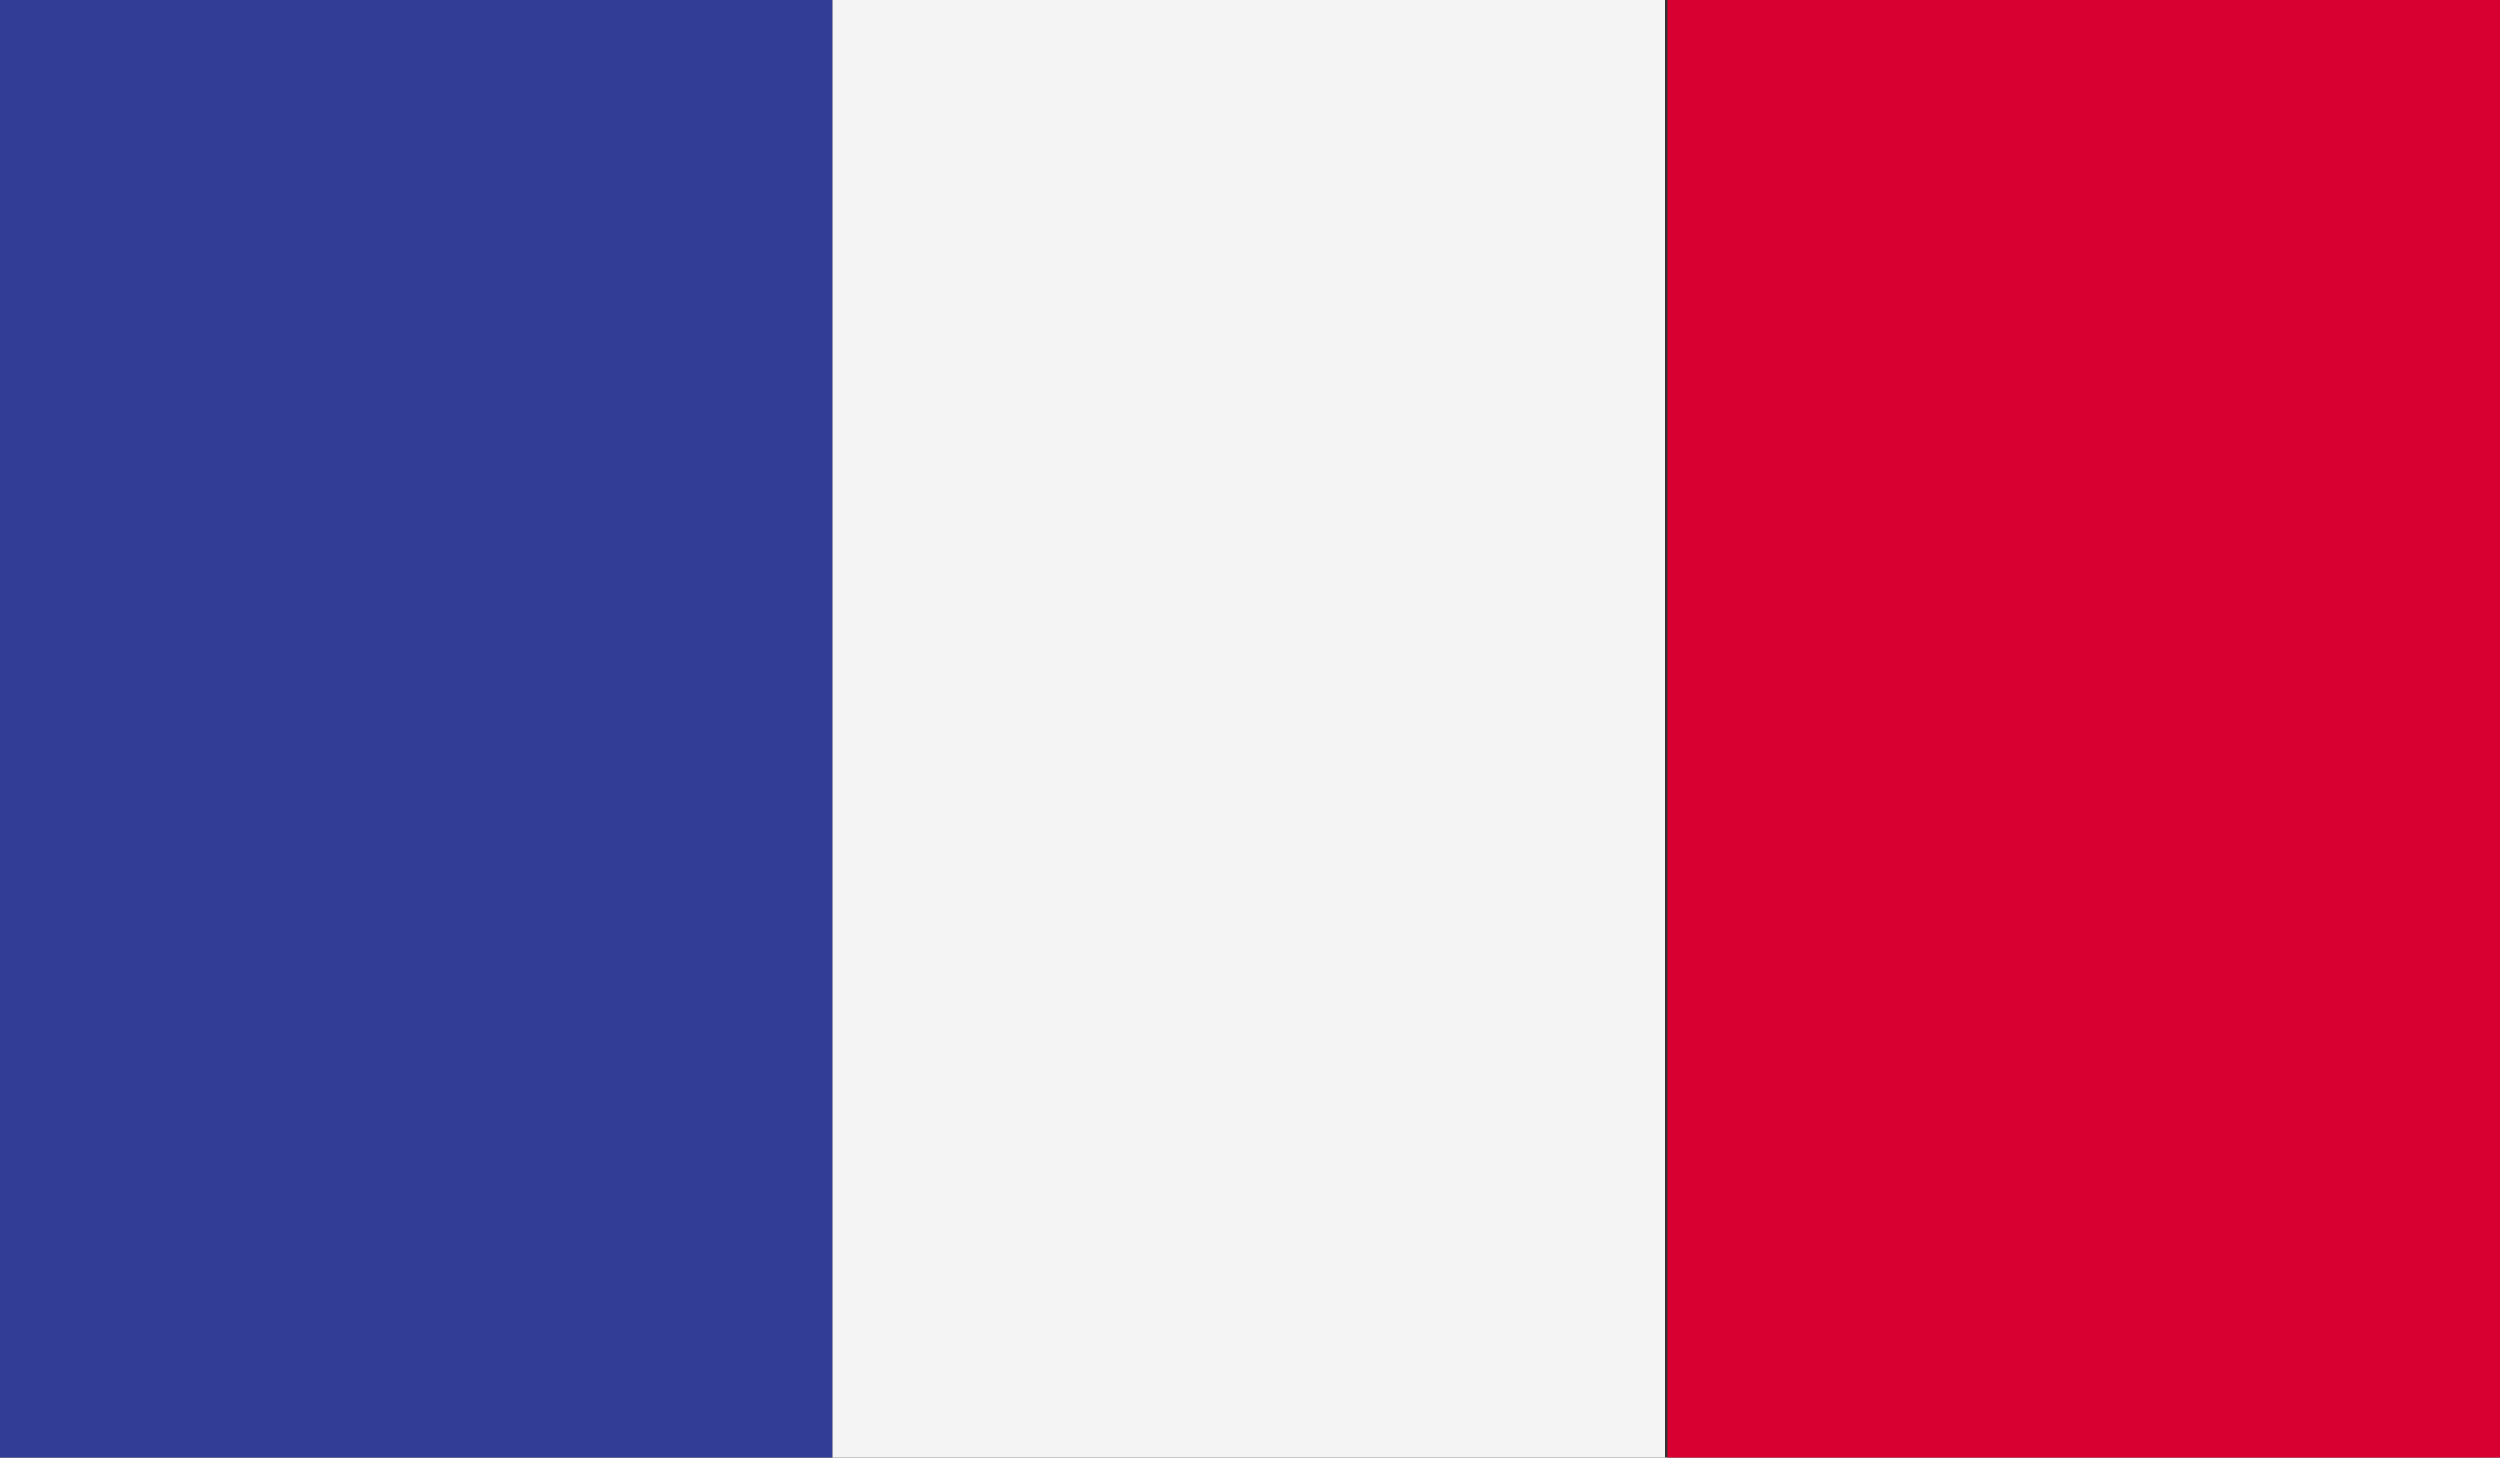
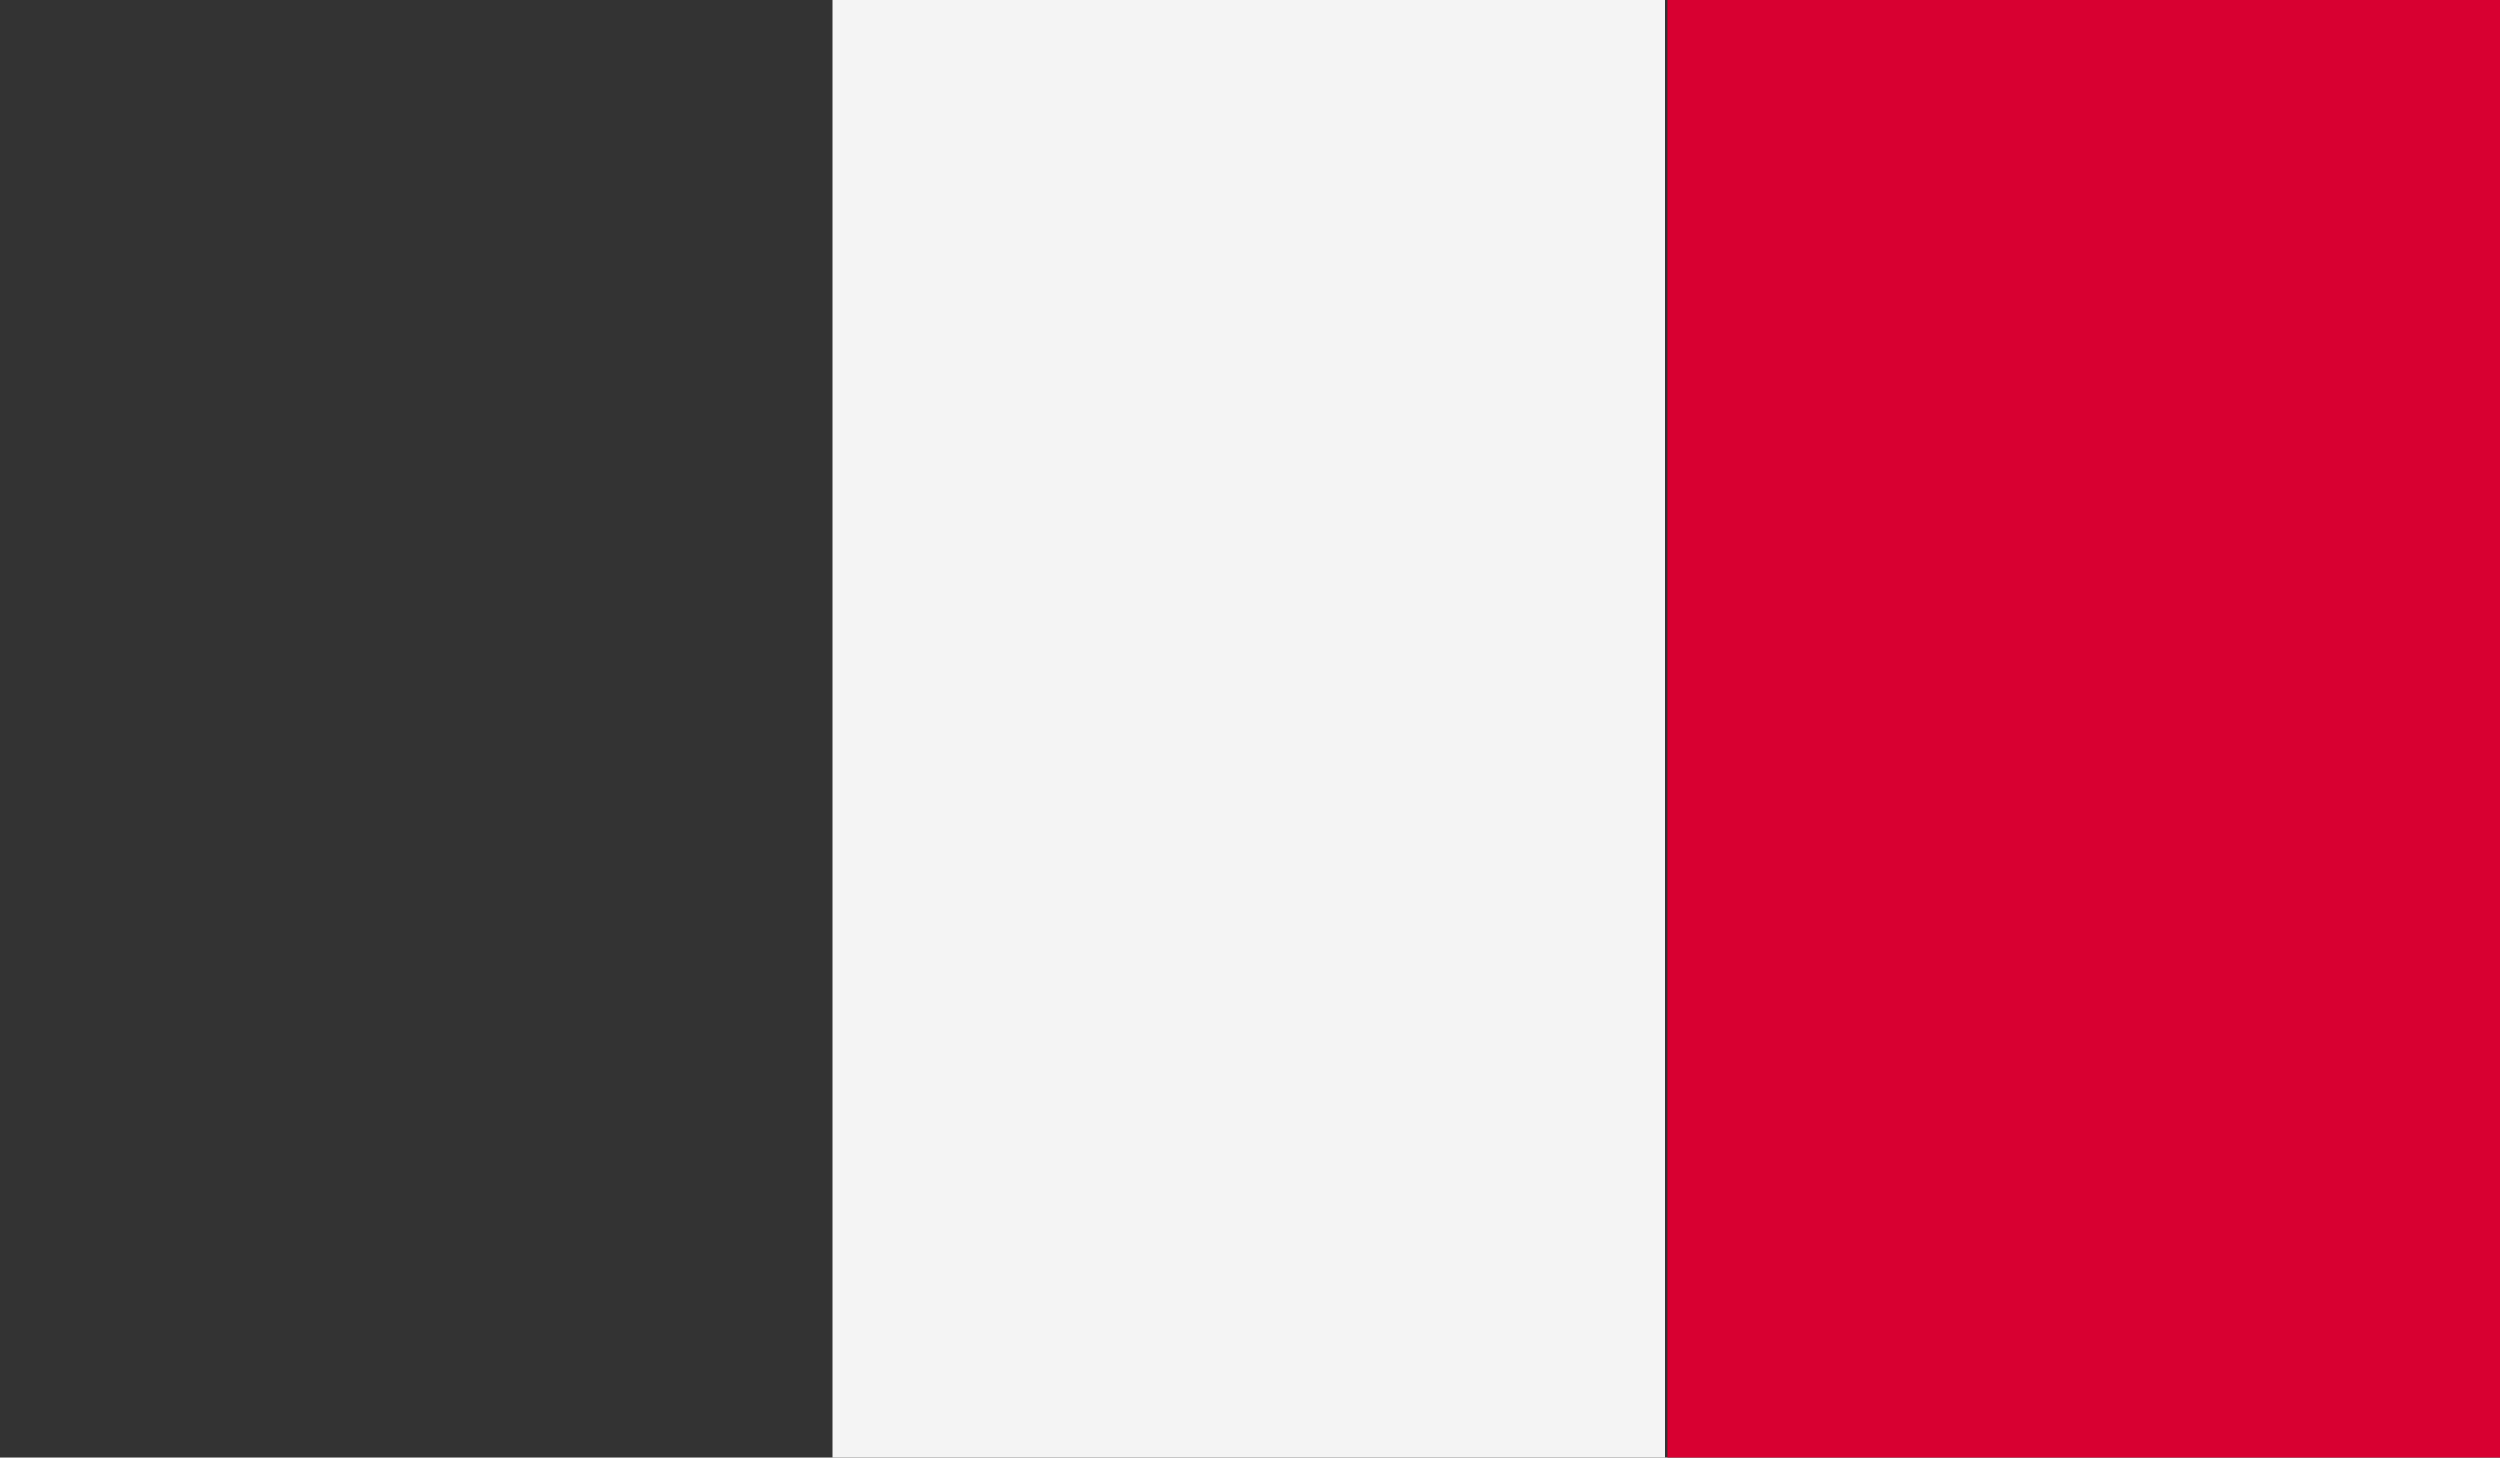
<svg xmlns="http://www.w3.org/2000/svg" xmlns:xlink="http://www.w3.org/1999/xlink" version="1.1" id="Calque_1" x="0px" y="0px" viewBox="0 0 100 58.3" style="enable-background:new 0 0 100 58.3;" xml:space="preserve">
  <rect x="0" y="0" width="100" height="58.3" fill="#333333" stroke="none" />
  <style type="text/css">
	.st0{clip-path:url(#SVGID_00000019663195921069685120000012619822273608324284_);fill:#323E95;}
	.st1{clip-path:url(#SVGID_00000019663195921069685120000012619822273608324284_);fill:#F4F4F4;}
	.st2{clip-path:url(#SVGID_00000019663195921069685120000012619822273608324284_);fill:#D80031;}
</style>
  <g id="FRANCE_00000076587111715557458180000007852163540613896844_">
    <g>
      <g>
        <defs>
          <rect id="SVGID_1_" width="100" height="58.3" />
        </defs>
        <clipPath id="SVGID_00000010990671248351124370000011567464339309425832_">
          <use xlink:href="#SVGID_1_" style="overflow:visible;" />
        </clipPath>
-         <rect style="clip-path:url(#SVGID_00000010990671248351124370000011567464339309425832_);fill:#323E95;" width="33.3" height="58.3" />
        <rect x="33.3" style="clip-path:url(#SVGID_00000010990671248351124370000011567464339309425832_);fill:#F4F4F4;" width="33.3" height="58.3" />
        <rect x="66.7" style="clip-path:url(#SVGID_00000010990671248351124370000011567464339309425832_);fill:#D80031;" width="33.3" height="58.3" />
      </g>
    </g>
  </g>
</svg>